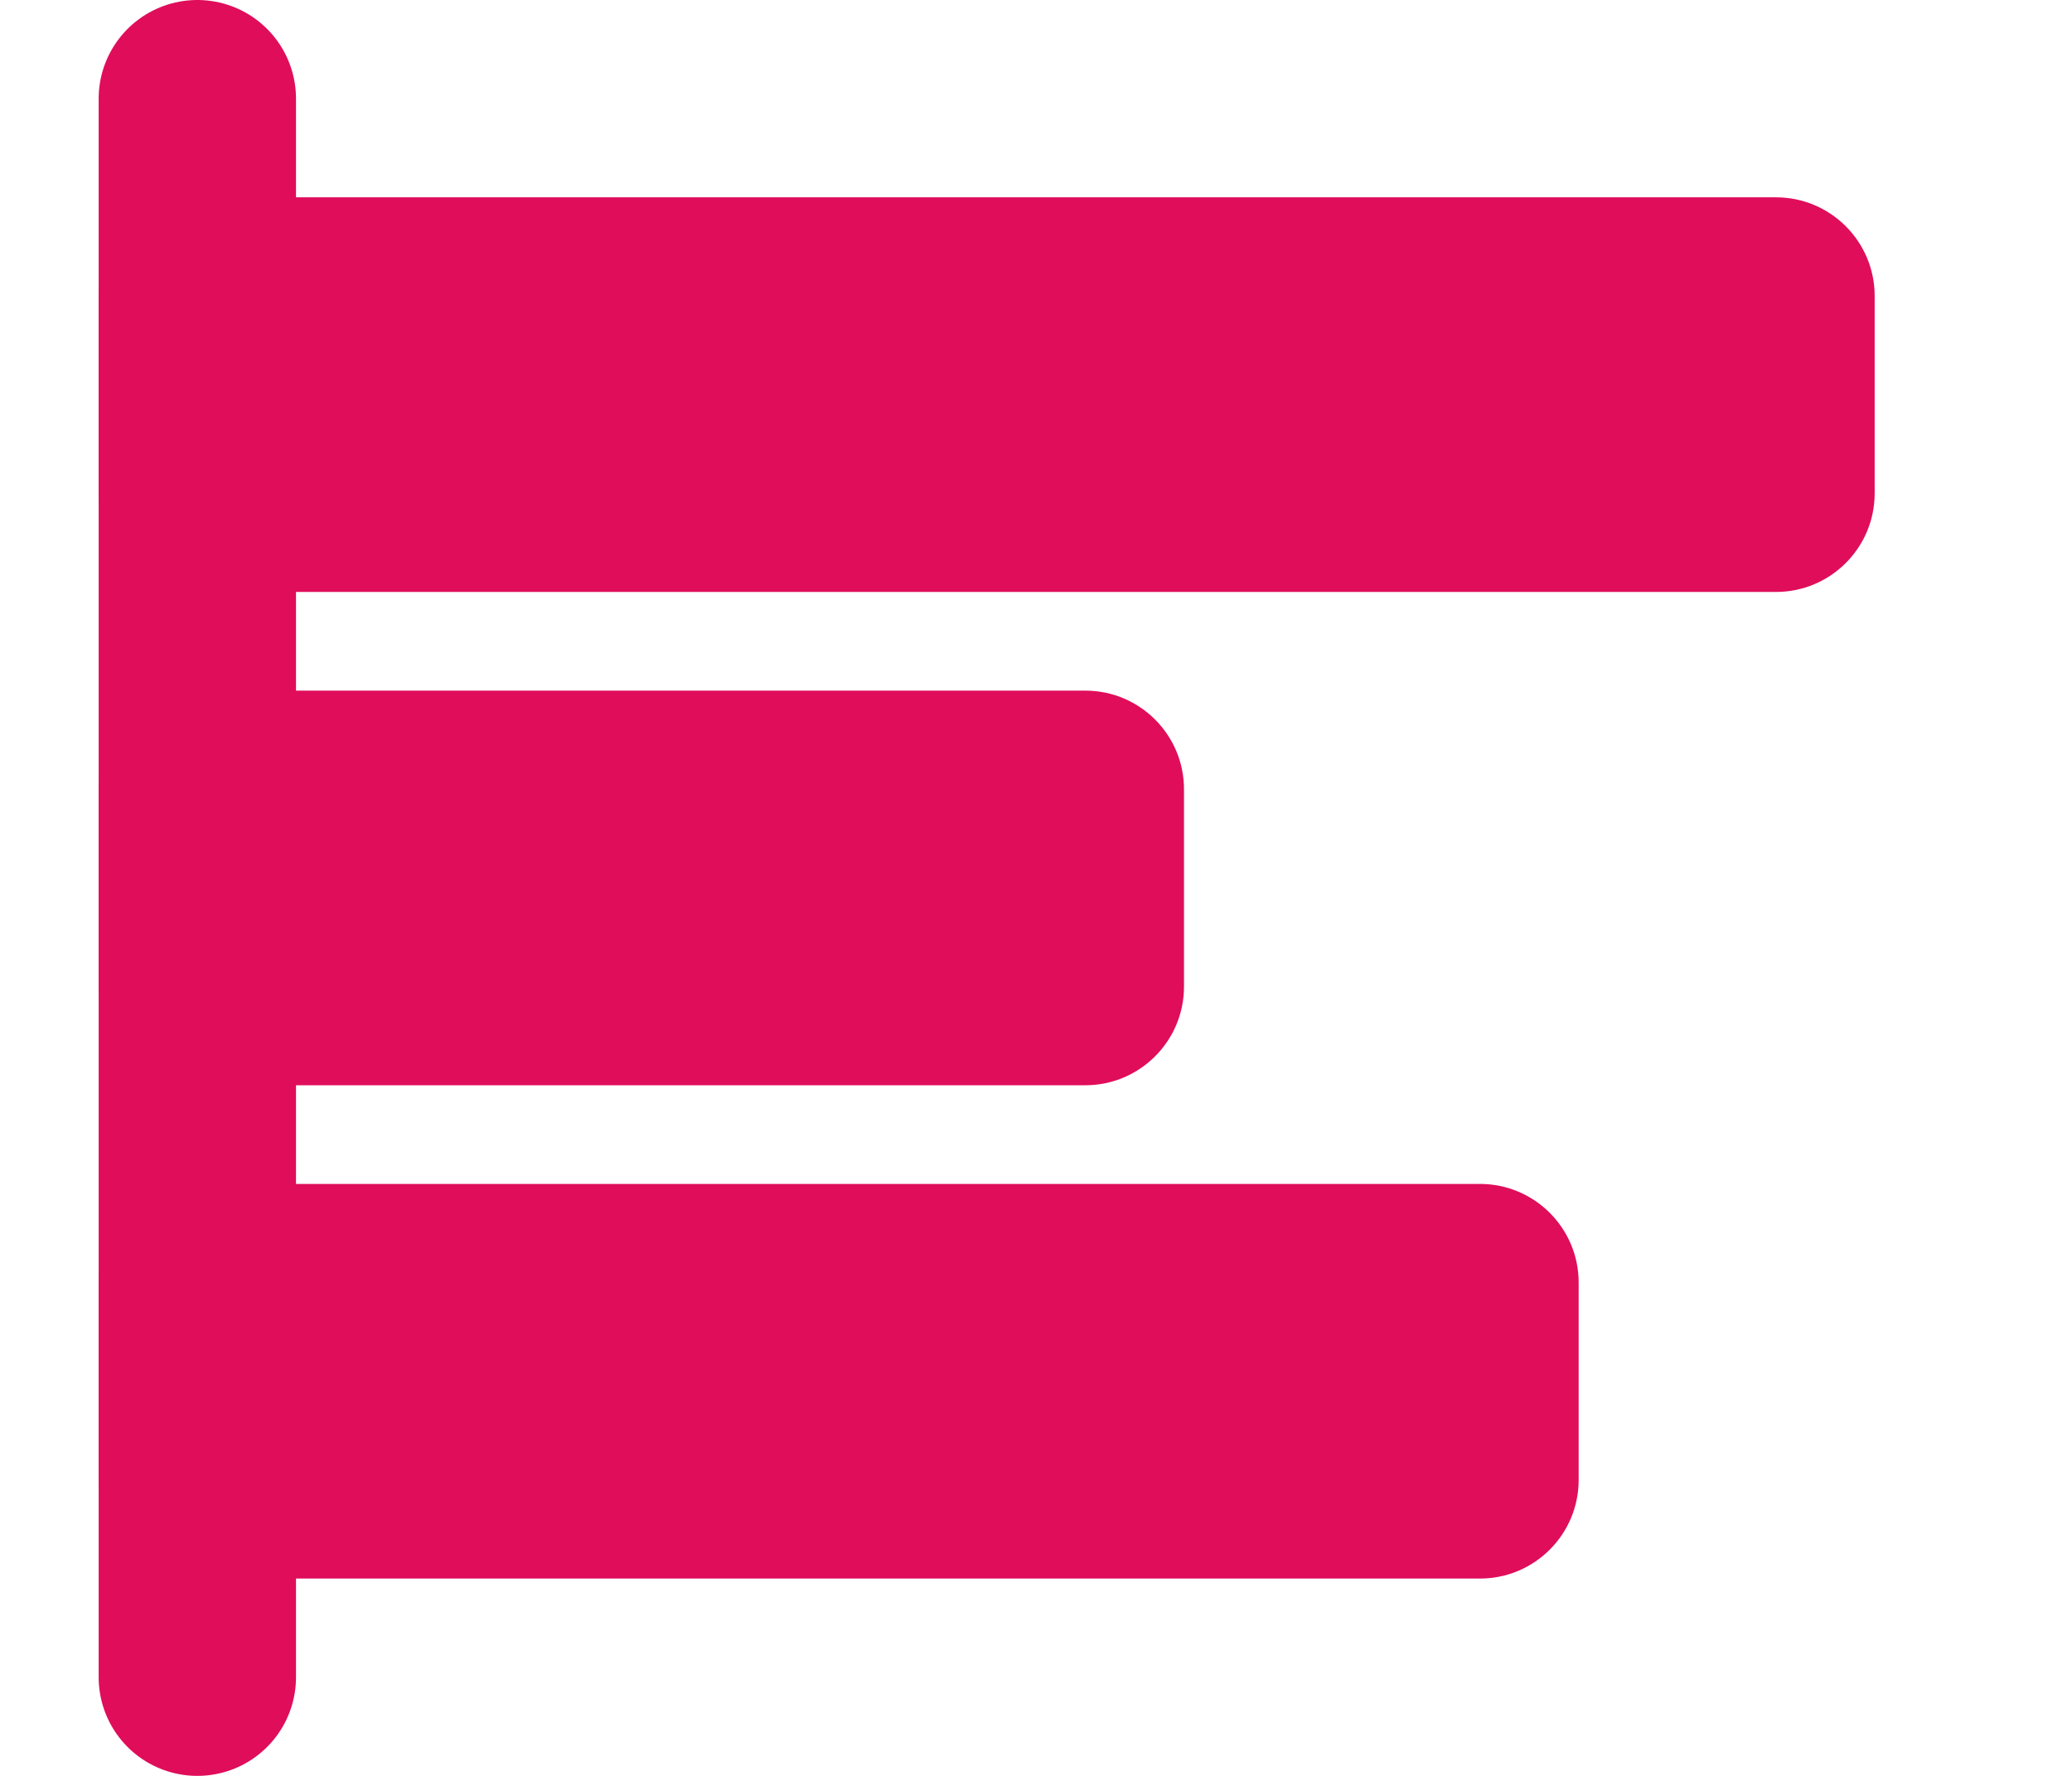
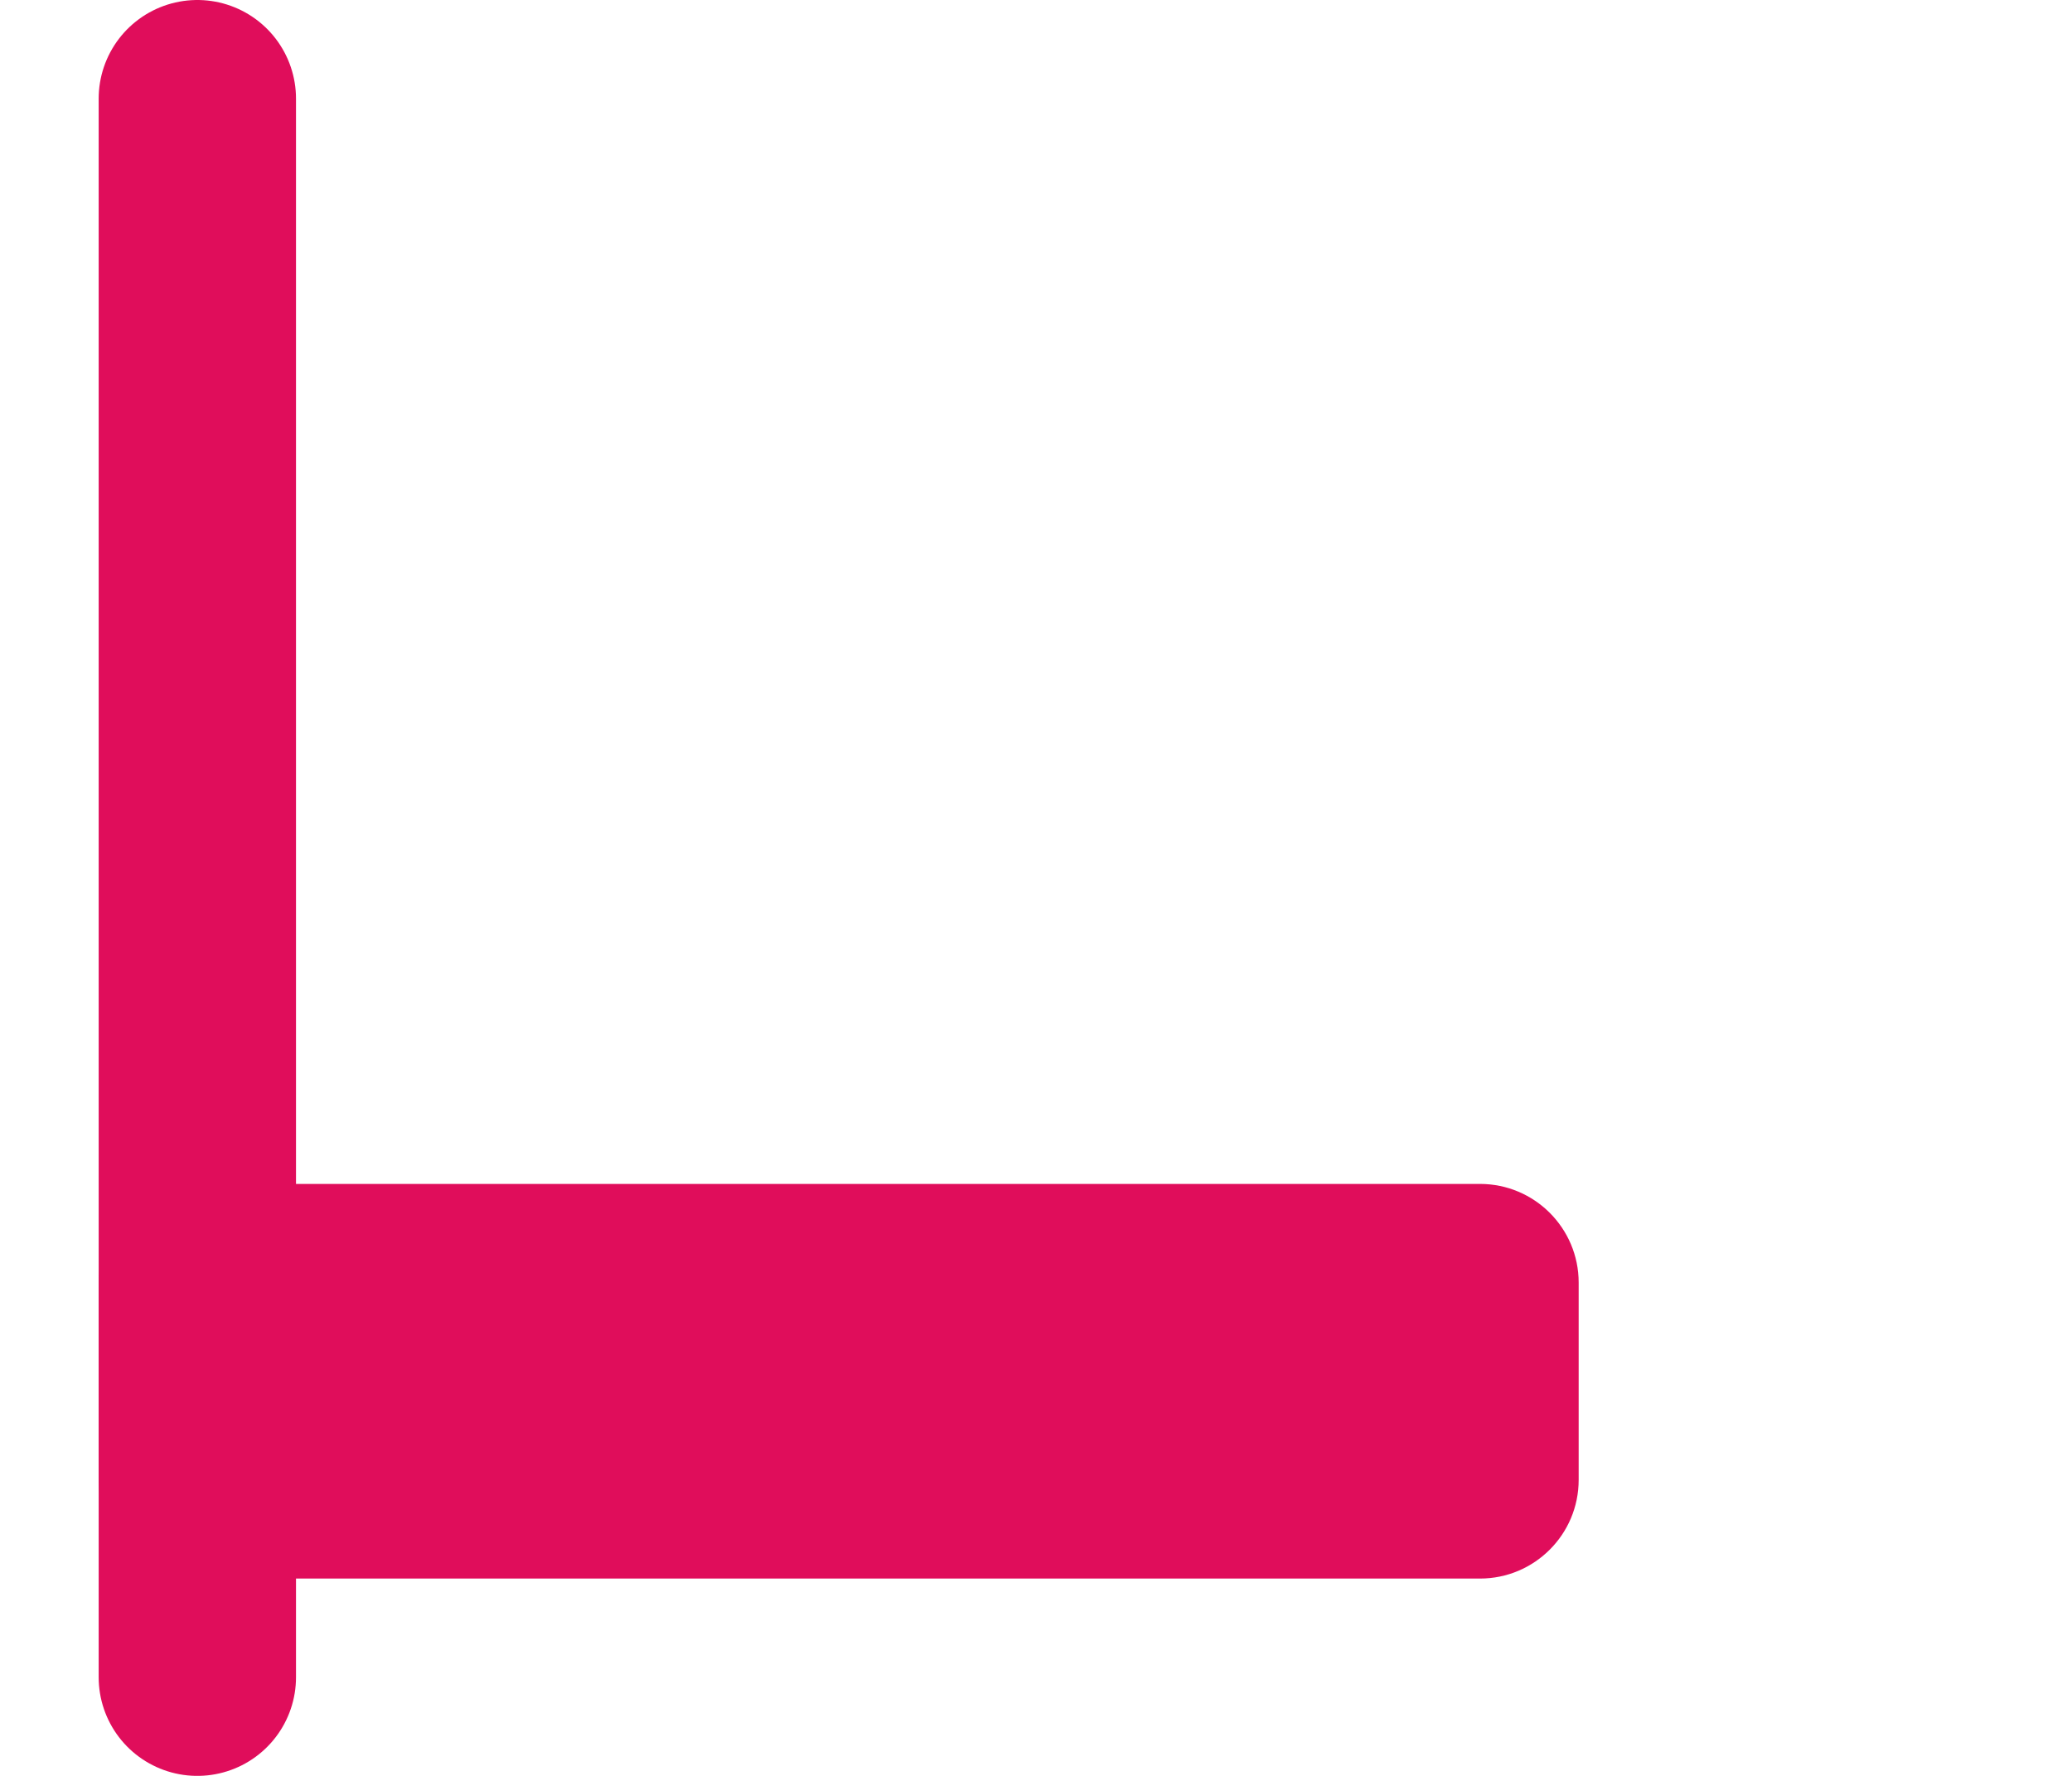
<svg xmlns="http://www.w3.org/2000/svg" fill="none" height="18" viewBox="0 0 21 18" width="21">
  <path d="m2 1v16" stroke="#e00d5b" stroke-linecap="round" stroke-linejoin="round" stroke-width="2" />
  <g fill="#e00d5b">
-     <path d="m19 5c0 .552-.448 1-1 1h-16c-.552 0-1-.448-1-1v-2c0-.552.448-1 1-1h16c.552 0 1 .448 1 1z" />
-     <path d="m12 10c0 .552-.448 1-1 1h-9c-.552 0-1-.448-1-1v-2c0-.552.448-1 1-1h9c.552 0 1 .448 1 1z" />
    <path d="m16 15c0 .552-.448 1-1 1h-13c-.552 0-1-.448-1-1v-2c0-.552.448-1 1-1h13c.552 0 1 .448 1 1z" />
  </g>
</svg>